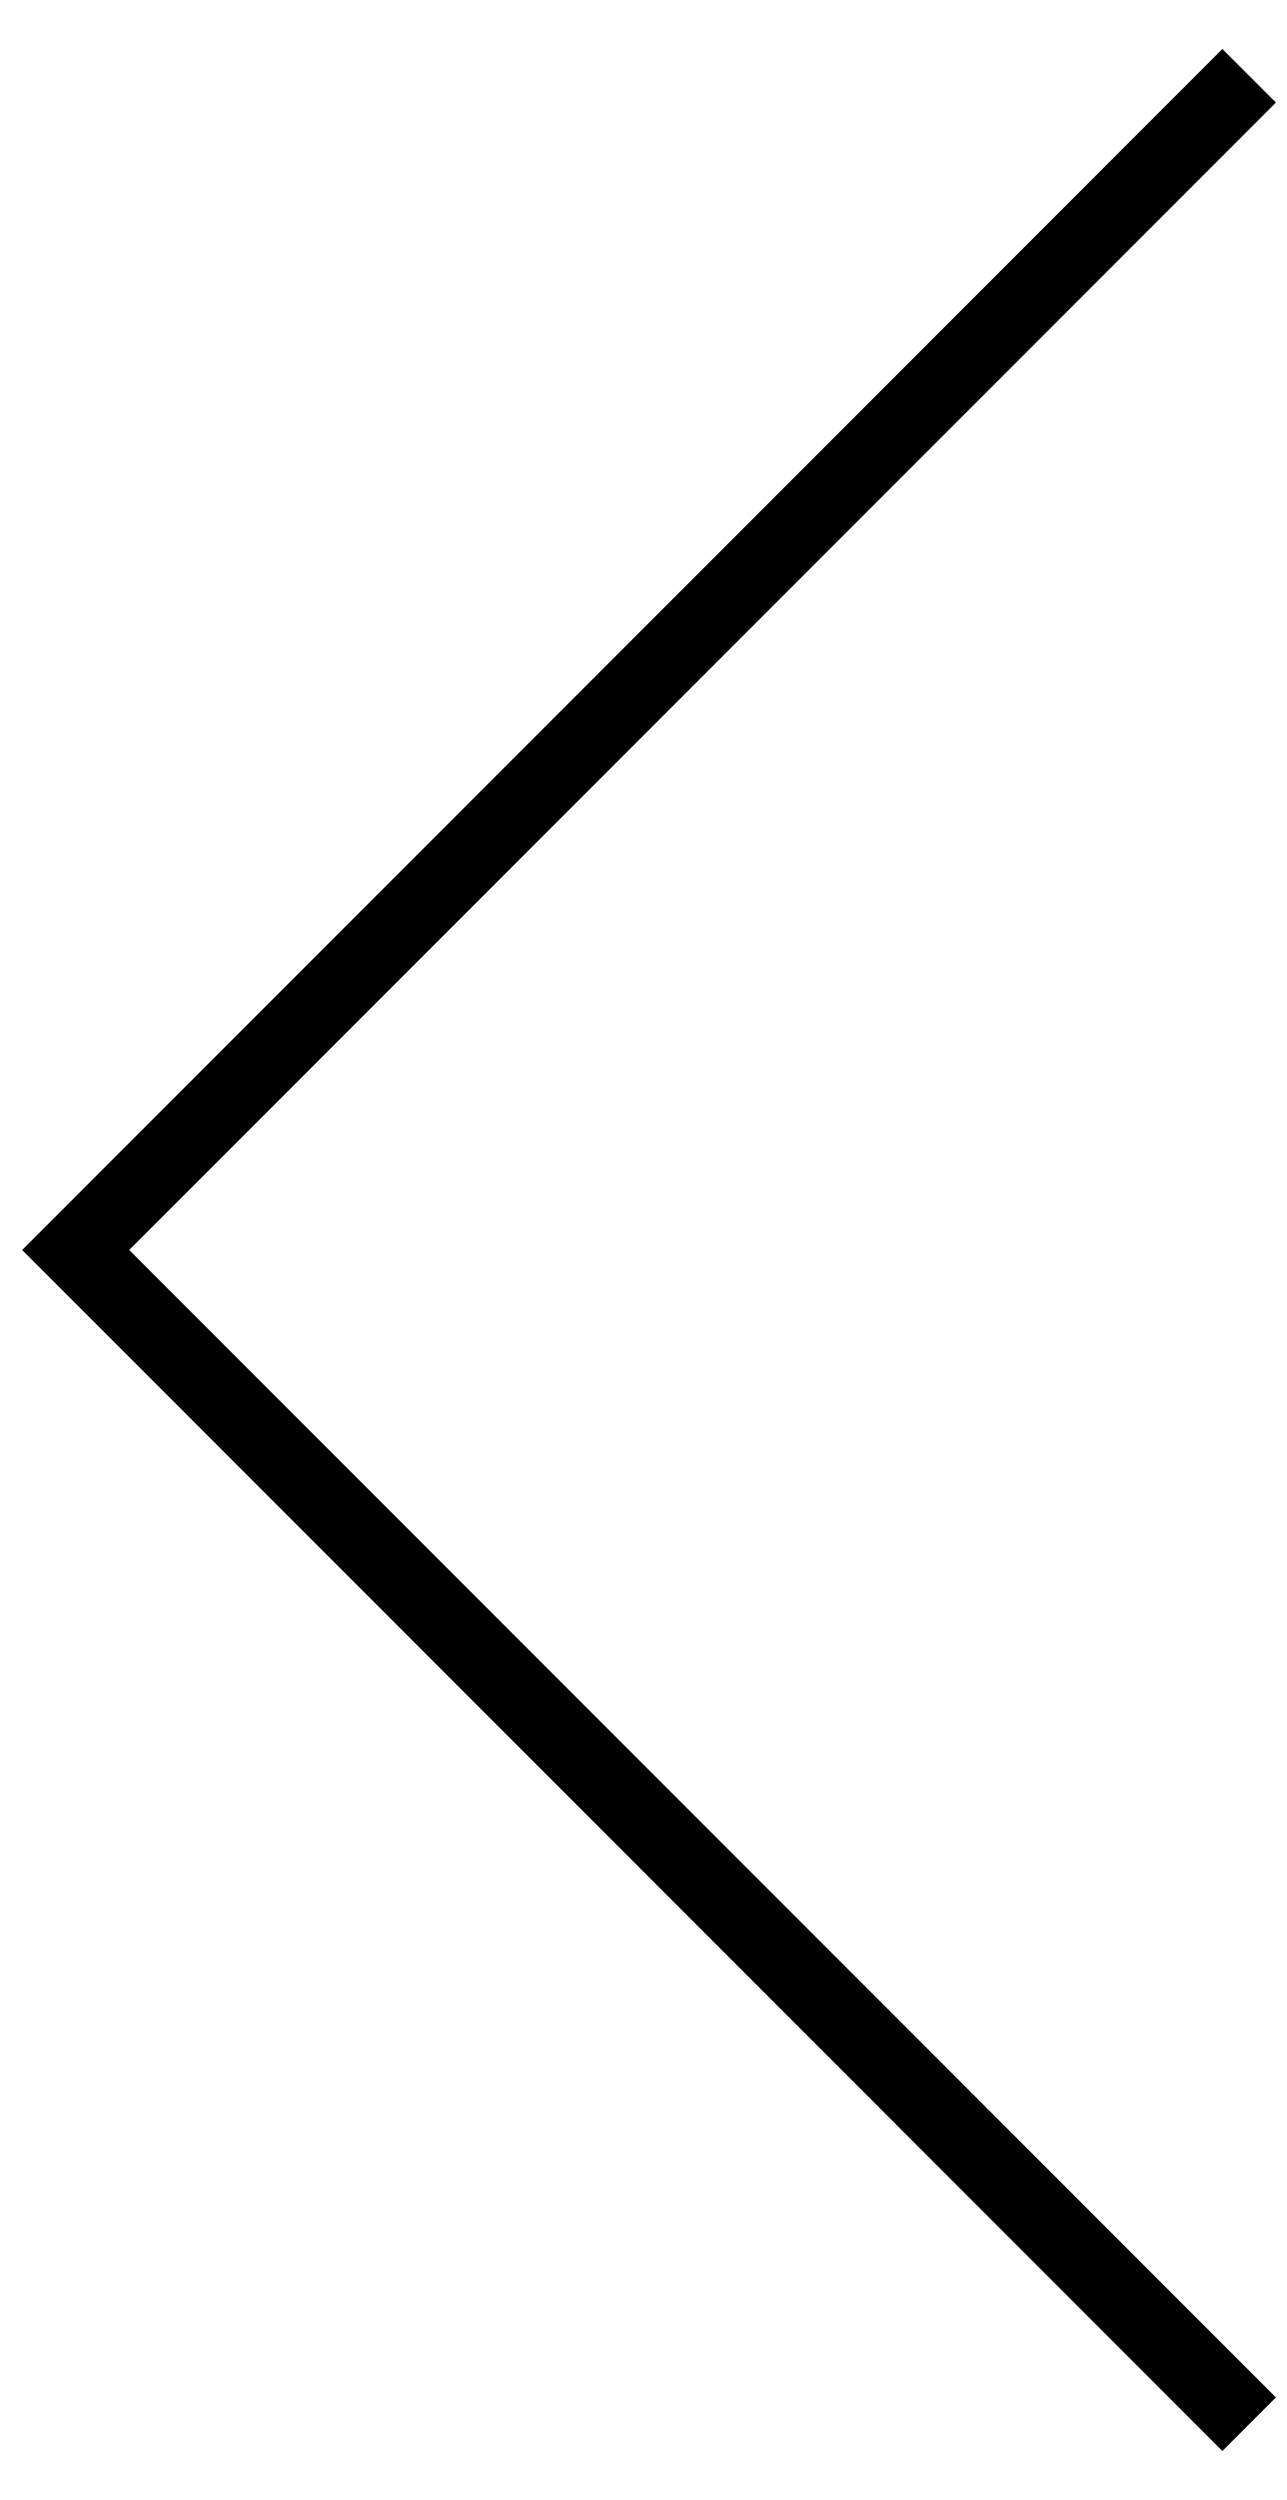
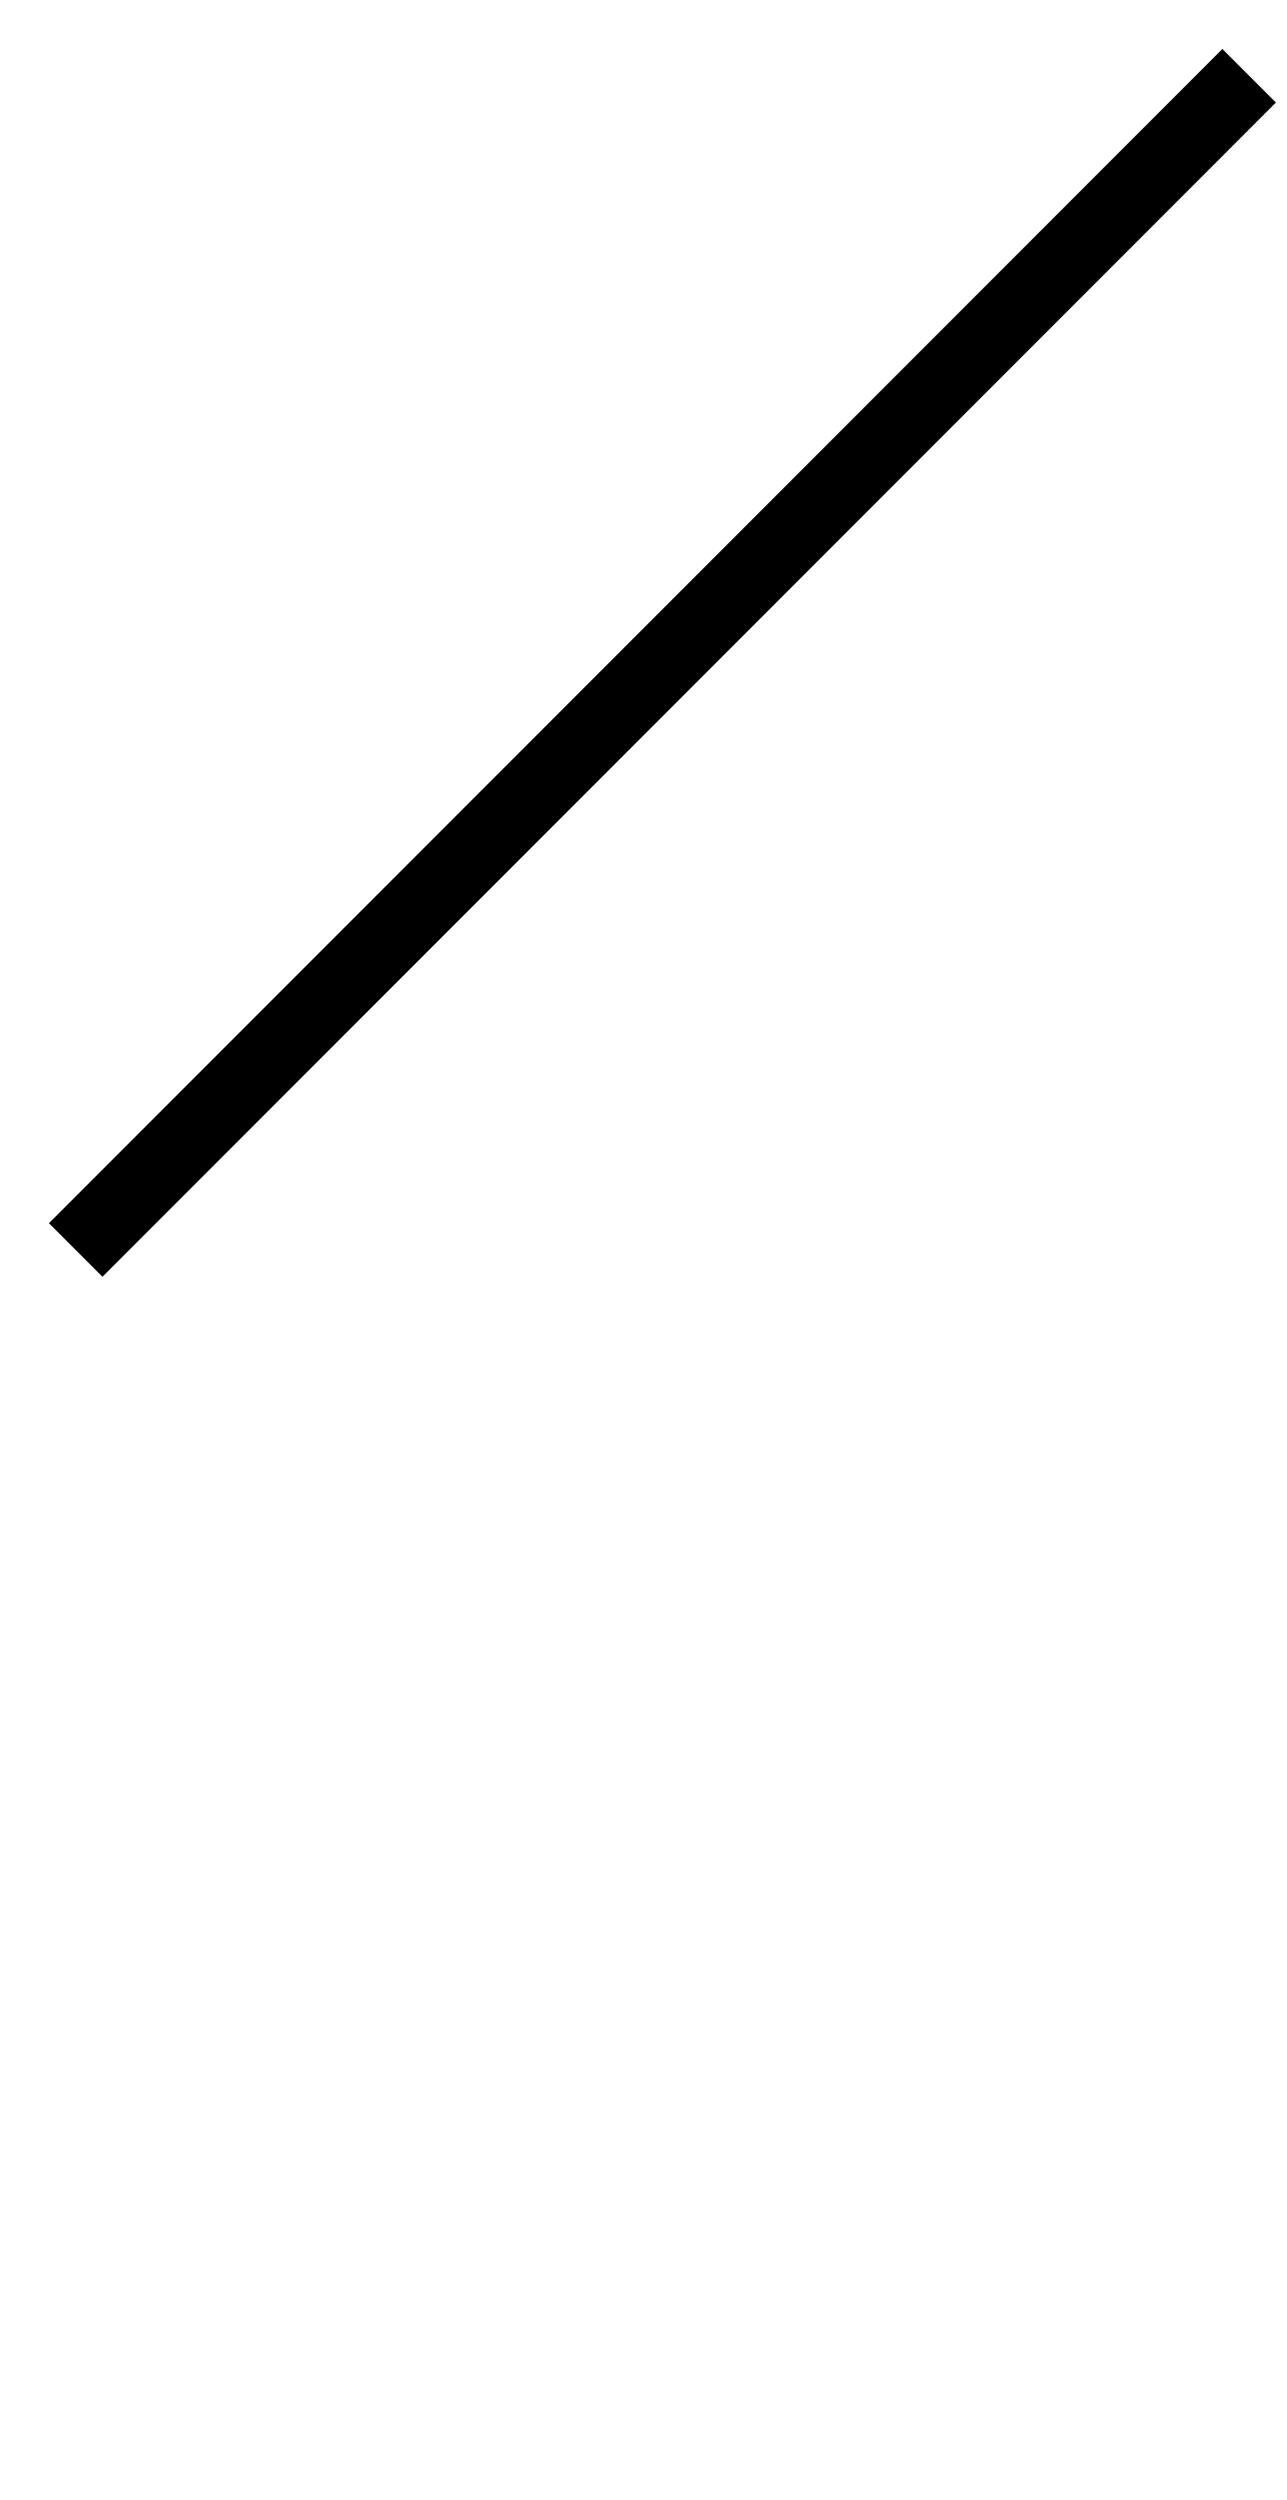
<svg xmlns="http://www.w3.org/2000/svg" width="17" height="33" viewBox="0 0 17 33" fill="none">
-   <path d="M16.5 1L1 16.5L16.5 32" stroke="black" />
+   <path d="M16.5 1L1 16.5" stroke="black" />
</svg>